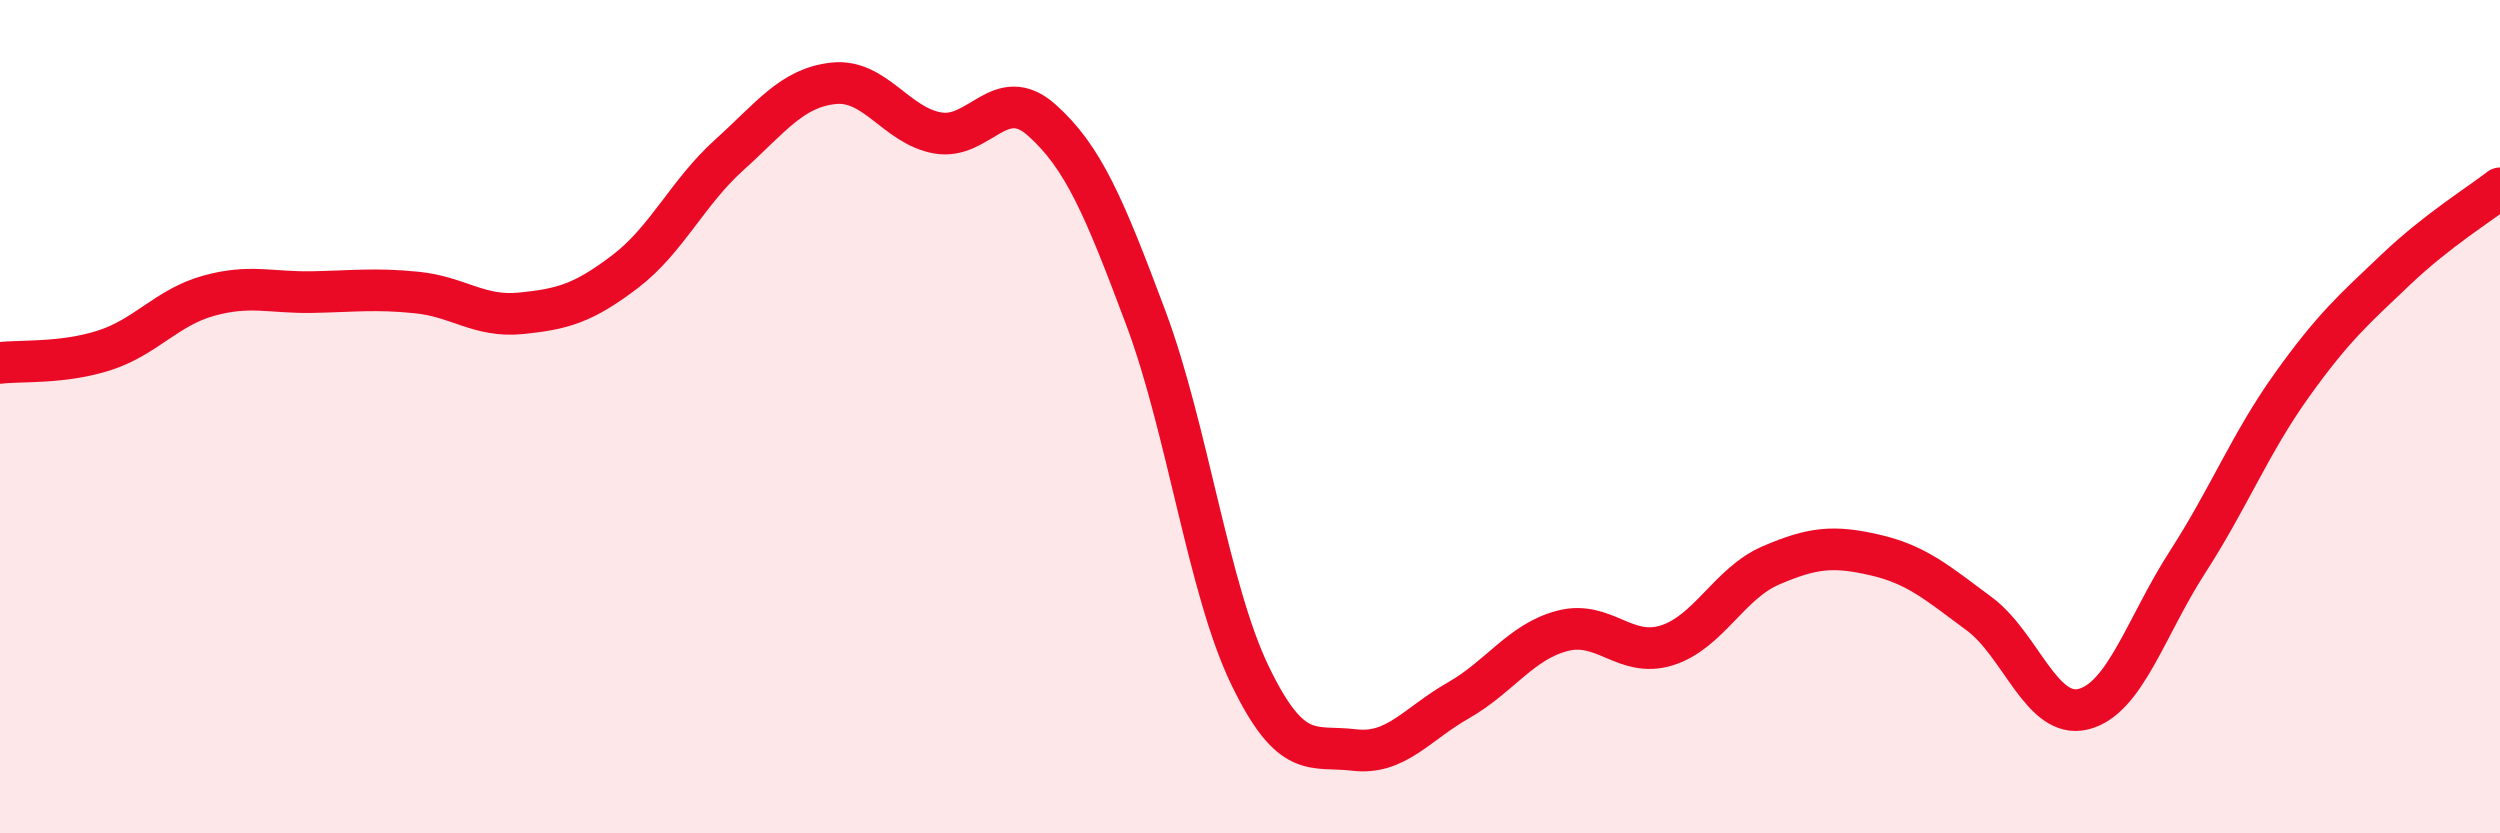
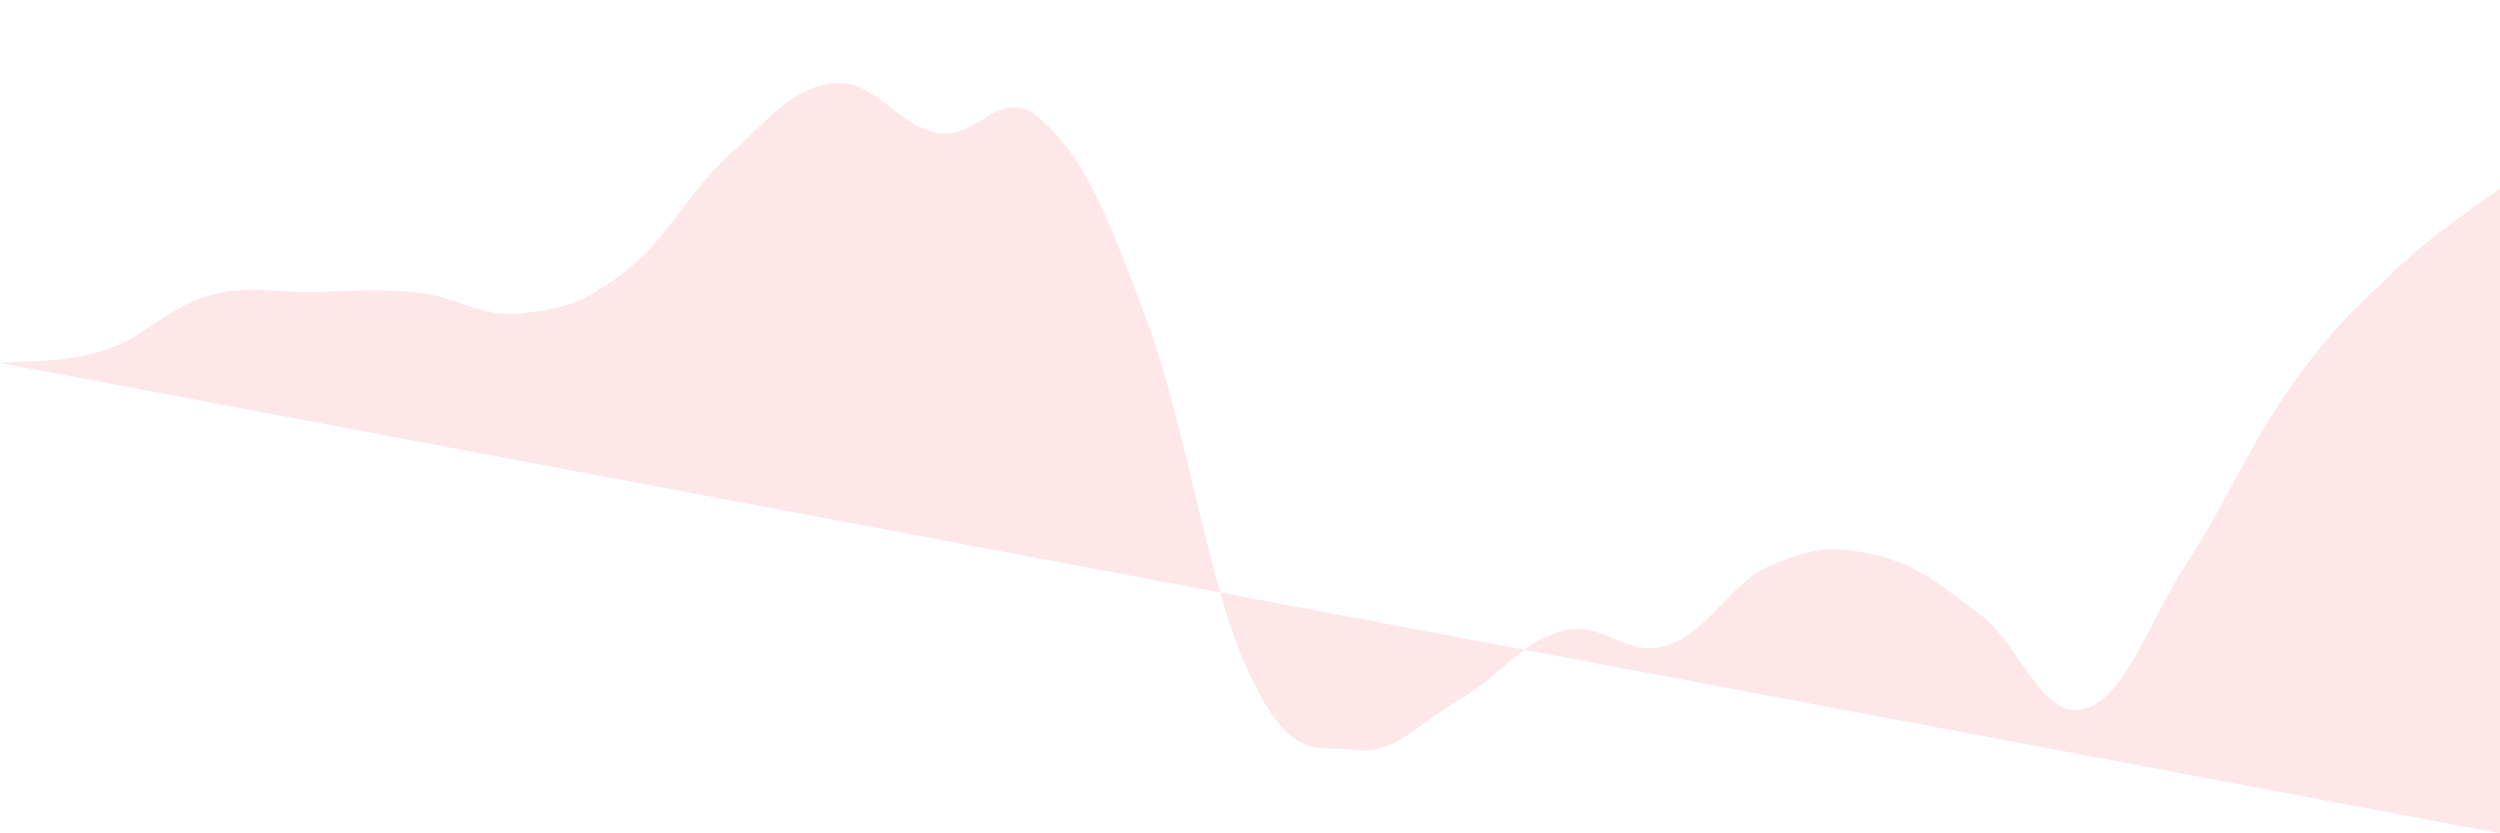
<svg xmlns="http://www.w3.org/2000/svg" width="60" height="20" viewBox="0 0 60 20">
-   <path d="M 0,8.71 C 0.5,8.65 1.5,8.73 2.5,8.41 C 3.5,8.09 4,7.38 5,7.1 C 6,6.82 6.5,7.03 7.5,7.01 C 8.5,6.99 9,6.92 10,7.02 C 11,7.12 11.5,7.62 12.5,7.52 C 13.5,7.42 14,7.28 15,6.52 C 16,5.76 16.5,4.62 17.5,3.72 C 18.5,2.82 19,2.11 20,2 C 21,1.89 21.5,3.01 22.5,3.19 C 23.5,3.37 24,1.99 25,2.88 C 26,3.77 26.5,4.96 27.5,7.63 C 28.5,10.3 29,14.14 30,16.21 C 31,18.28 31.5,17.88 32.5,18 C 33.5,18.12 34,17.38 35,16.81 C 36,16.24 36.5,15.4 37.5,15.14 C 38.5,14.88 39,15.8 40,15.49 C 41,15.18 41.5,14 42.5,13.57 C 43.5,13.14 44,13.09 45,13.32 C 46,13.55 46.5,13.99 47.5,14.73 C 48.5,15.47 49,17.27 50,17.02 C 51,16.77 51.5,15.04 52.5,13.49 C 53.5,11.94 54,10.65 55,9.25 C 56,7.85 56.5,7.42 57.5,6.47 C 58.5,5.52 59.5,4.91 60,4.52L60 20L0 20Z" fill="#EB0A25" opacity="0.1" stroke-linecap="round" stroke-linejoin="round" />
-   <path d="M 0,8.71 C 0.5,8.65 1.5,8.73 2.5,8.41 C 3.5,8.09 4,7.38 5,7.1 C 6,6.82 6.5,7.03 7.5,7.01 C 8.5,6.99 9,6.92 10,7.02 C 11,7.12 11.5,7.62 12.5,7.52 C 13.5,7.42 14,7.28 15,6.52 C 16,5.76 16.5,4.62 17.5,3.72 C 18.5,2.82 19,2.11 20,2 C 21,1.89 21.5,3.01 22.5,3.19 C 23.5,3.37 24,1.99 25,2.88 C 26,3.77 26.5,4.96 27.5,7.63 C 28.5,10.3 29,14.14 30,16.21 C 31,18.28 31.5,17.88 32.5,18 C 33.5,18.12 34,17.38 35,16.81 C 36,16.24 36.5,15.4 37.5,15.14 C 38.5,14.88 39,15.8 40,15.49 C 41,15.18 41.5,14 42.5,13.57 C 43.5,13.14 44,13.09 45,13.32 C 46,13.55 46.5,13.99 47.5,14.73 C 48.5,15.47 49,17.27 50,17.02 C 51,16.77 51.5,15.04 52.5,13.49 C 53.5,11.94 54,10.65 55,9.25 C 56,7.85 56.5,7.42 57.5,6.47 C 58.5,5.52 59.5,4.91 60,4.52" stroke="#EB0A25" stroke-width="1" fill="none" stroke-linecap="round" stroke-linejoin="round" />
+   <path d="M 0,8.71 C 0.5,8.65 1.5,8.73 2.5,8.41 C 3.5,8.09 4,7.38 5,7.1 C 6,6.82 6.5,7.03 7.5,7.01 C 8.5,6.99 9,6.92 10,7.02 C 11,7.12 11.5,7.62 12.5,7.52 C 13.5,7.42 14,7.28 15,6.52 C 16,5.76 16.5,4.62 17.5,3.72 C 18.5,2.82 19,2.11 20,2 C 21,1.89 21.5,3.01 22.5,3.19 C 23.5,3.37 24,1.99 25,2.88 C 26,3.77 26.5,4.96 27.5,7.63 C 28.5,10.3 29,14.14 30,16.21 C 31,18.28 31.5,17.88 32.5,18 C 33.5,18.12 34,17.38 35,16.81 C 36,16.24 36.5,15.4 37.5,15.14 C 38.5,14.88 39,15.8 40,15.49 C 41,15.18 41.5,14 42.5,13.57 C 43.5,13.14 44,13.09 45,13.32 C 46,13.55 46.5,13.99 47.5,14.73 C 48.5,15.47 49,17.27 50,17.02 C 51,16.77 51.5,15.04 52.5,13.49 C 53.5,11.94 54,10.65 55,9.25 C 56,7.85 56.5,7.42 57.5,6.47 C 58.5,5.52 59.5,4.91 60,4.52L60 20Z" fill="#EB0A25" opacity="0.1" stroke-linecap="round" stroke-linejoin="round" />
</svg>